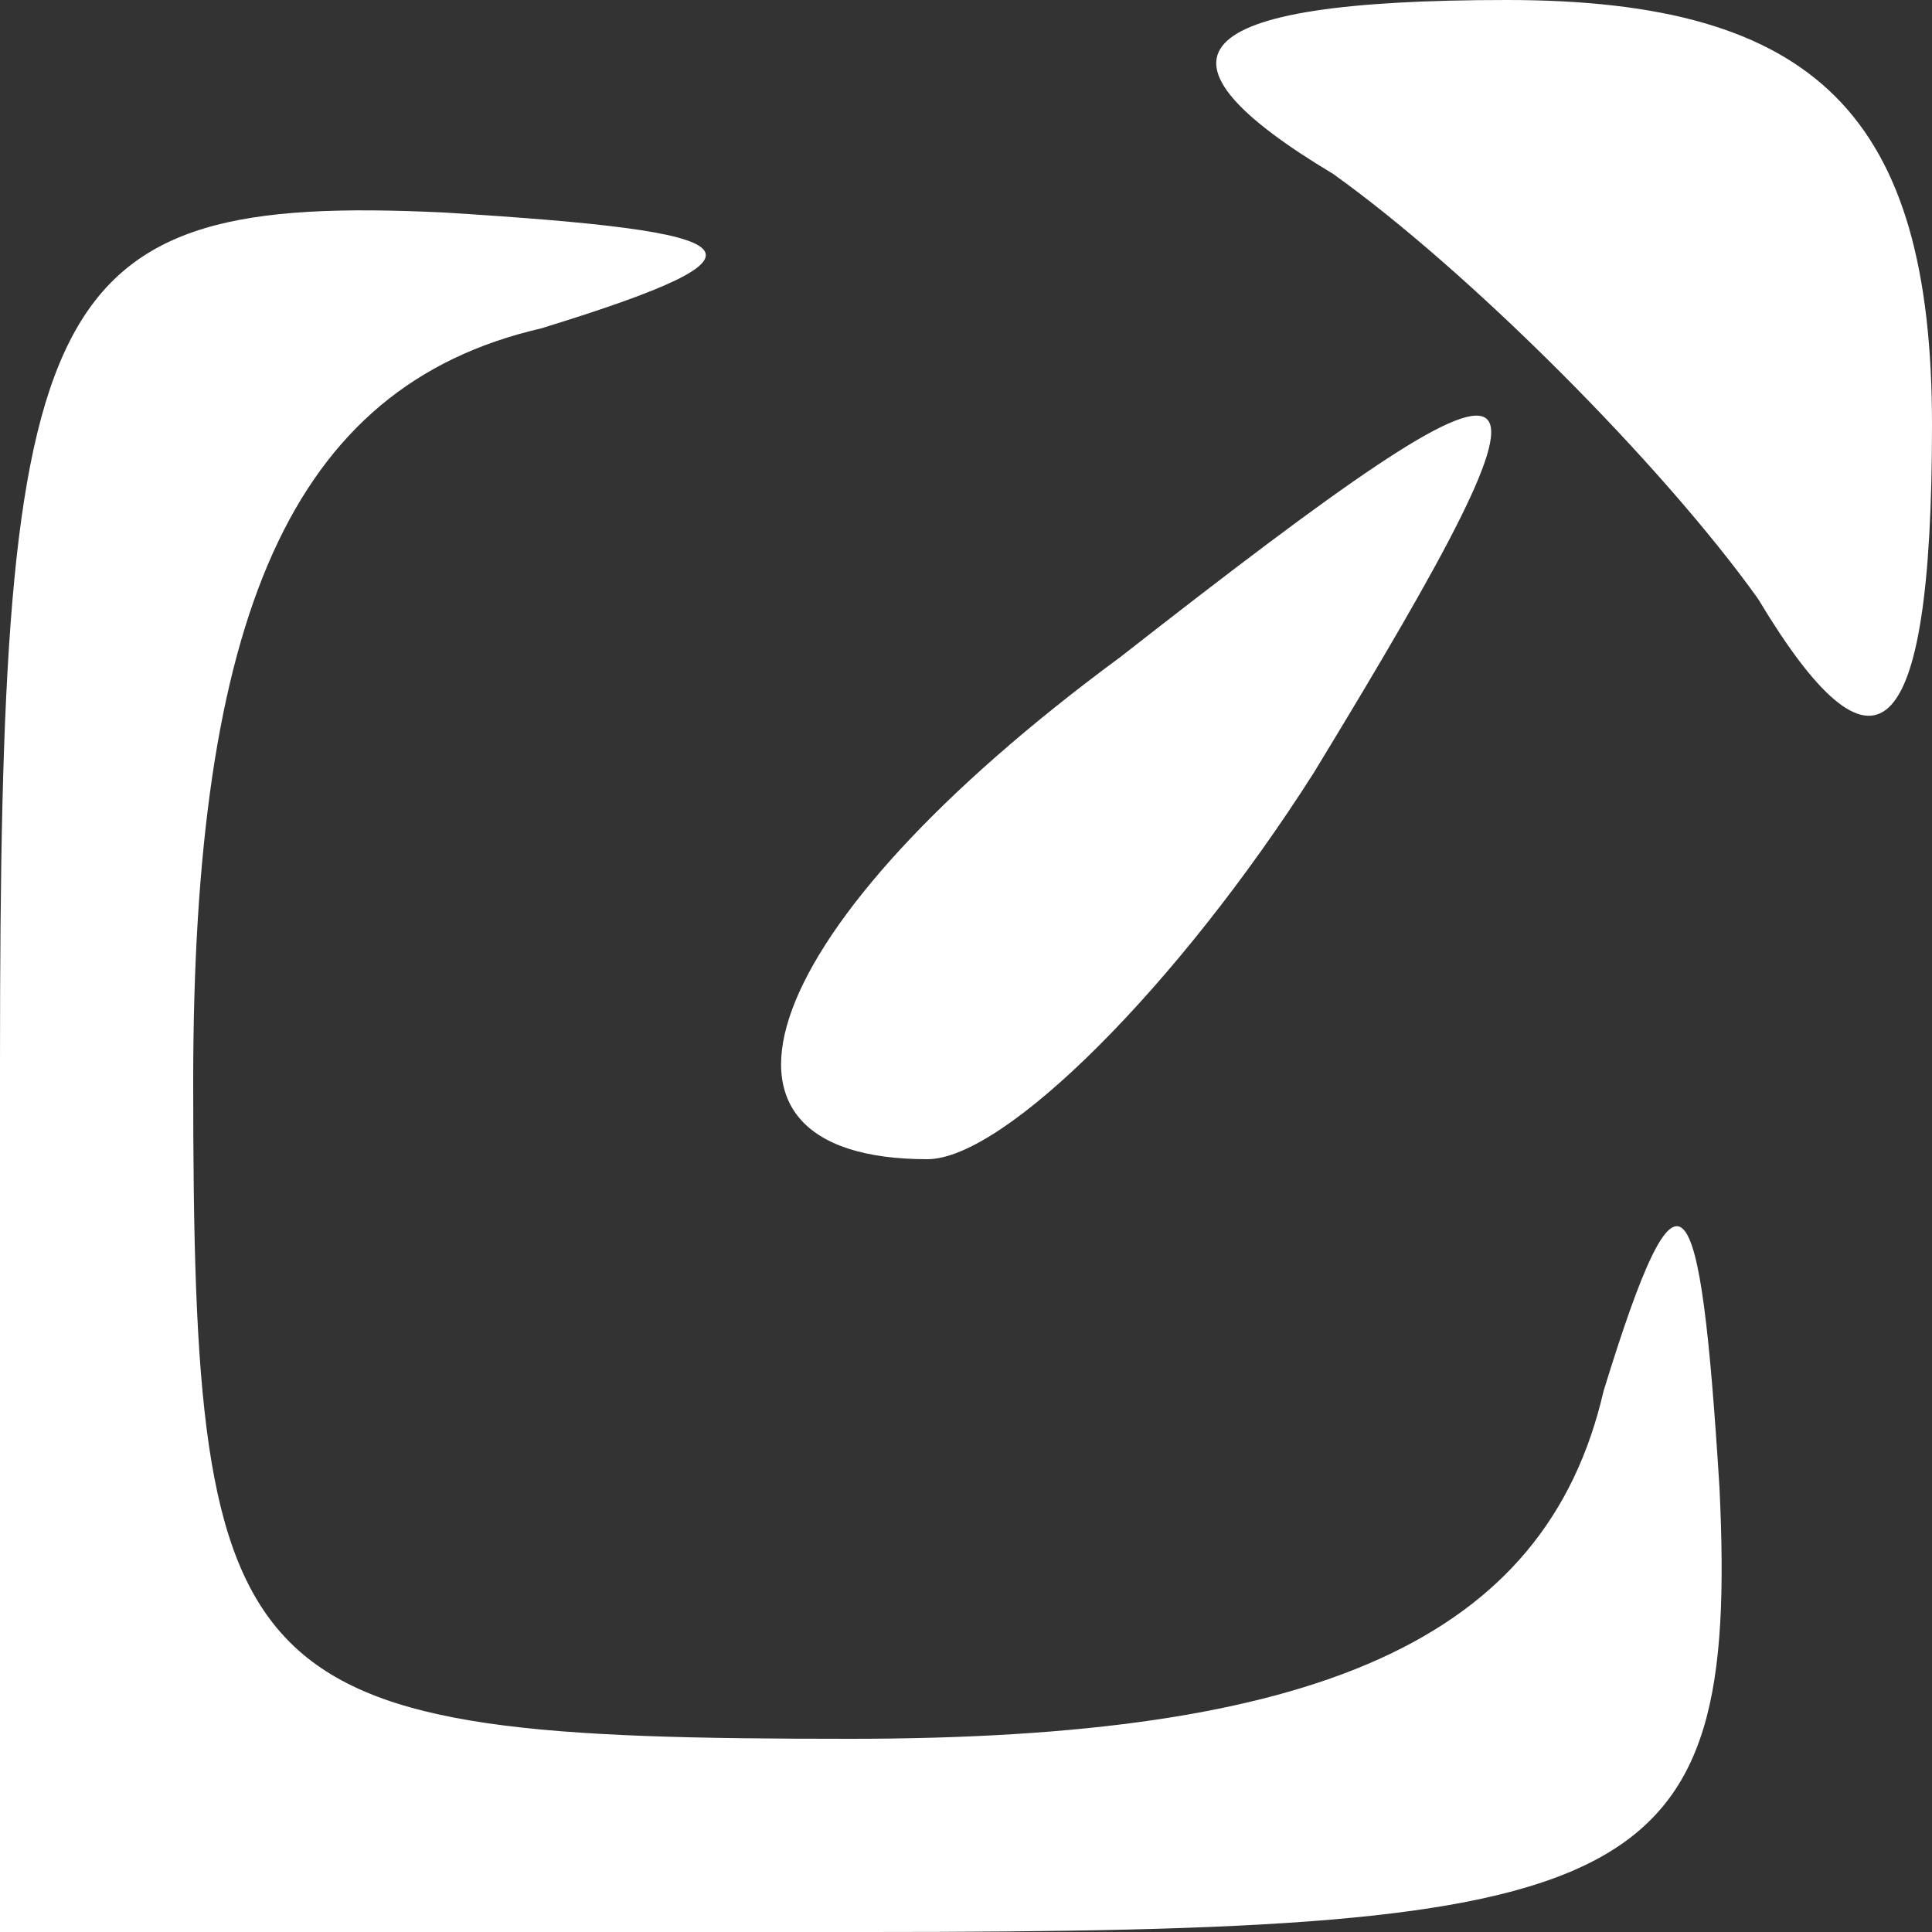
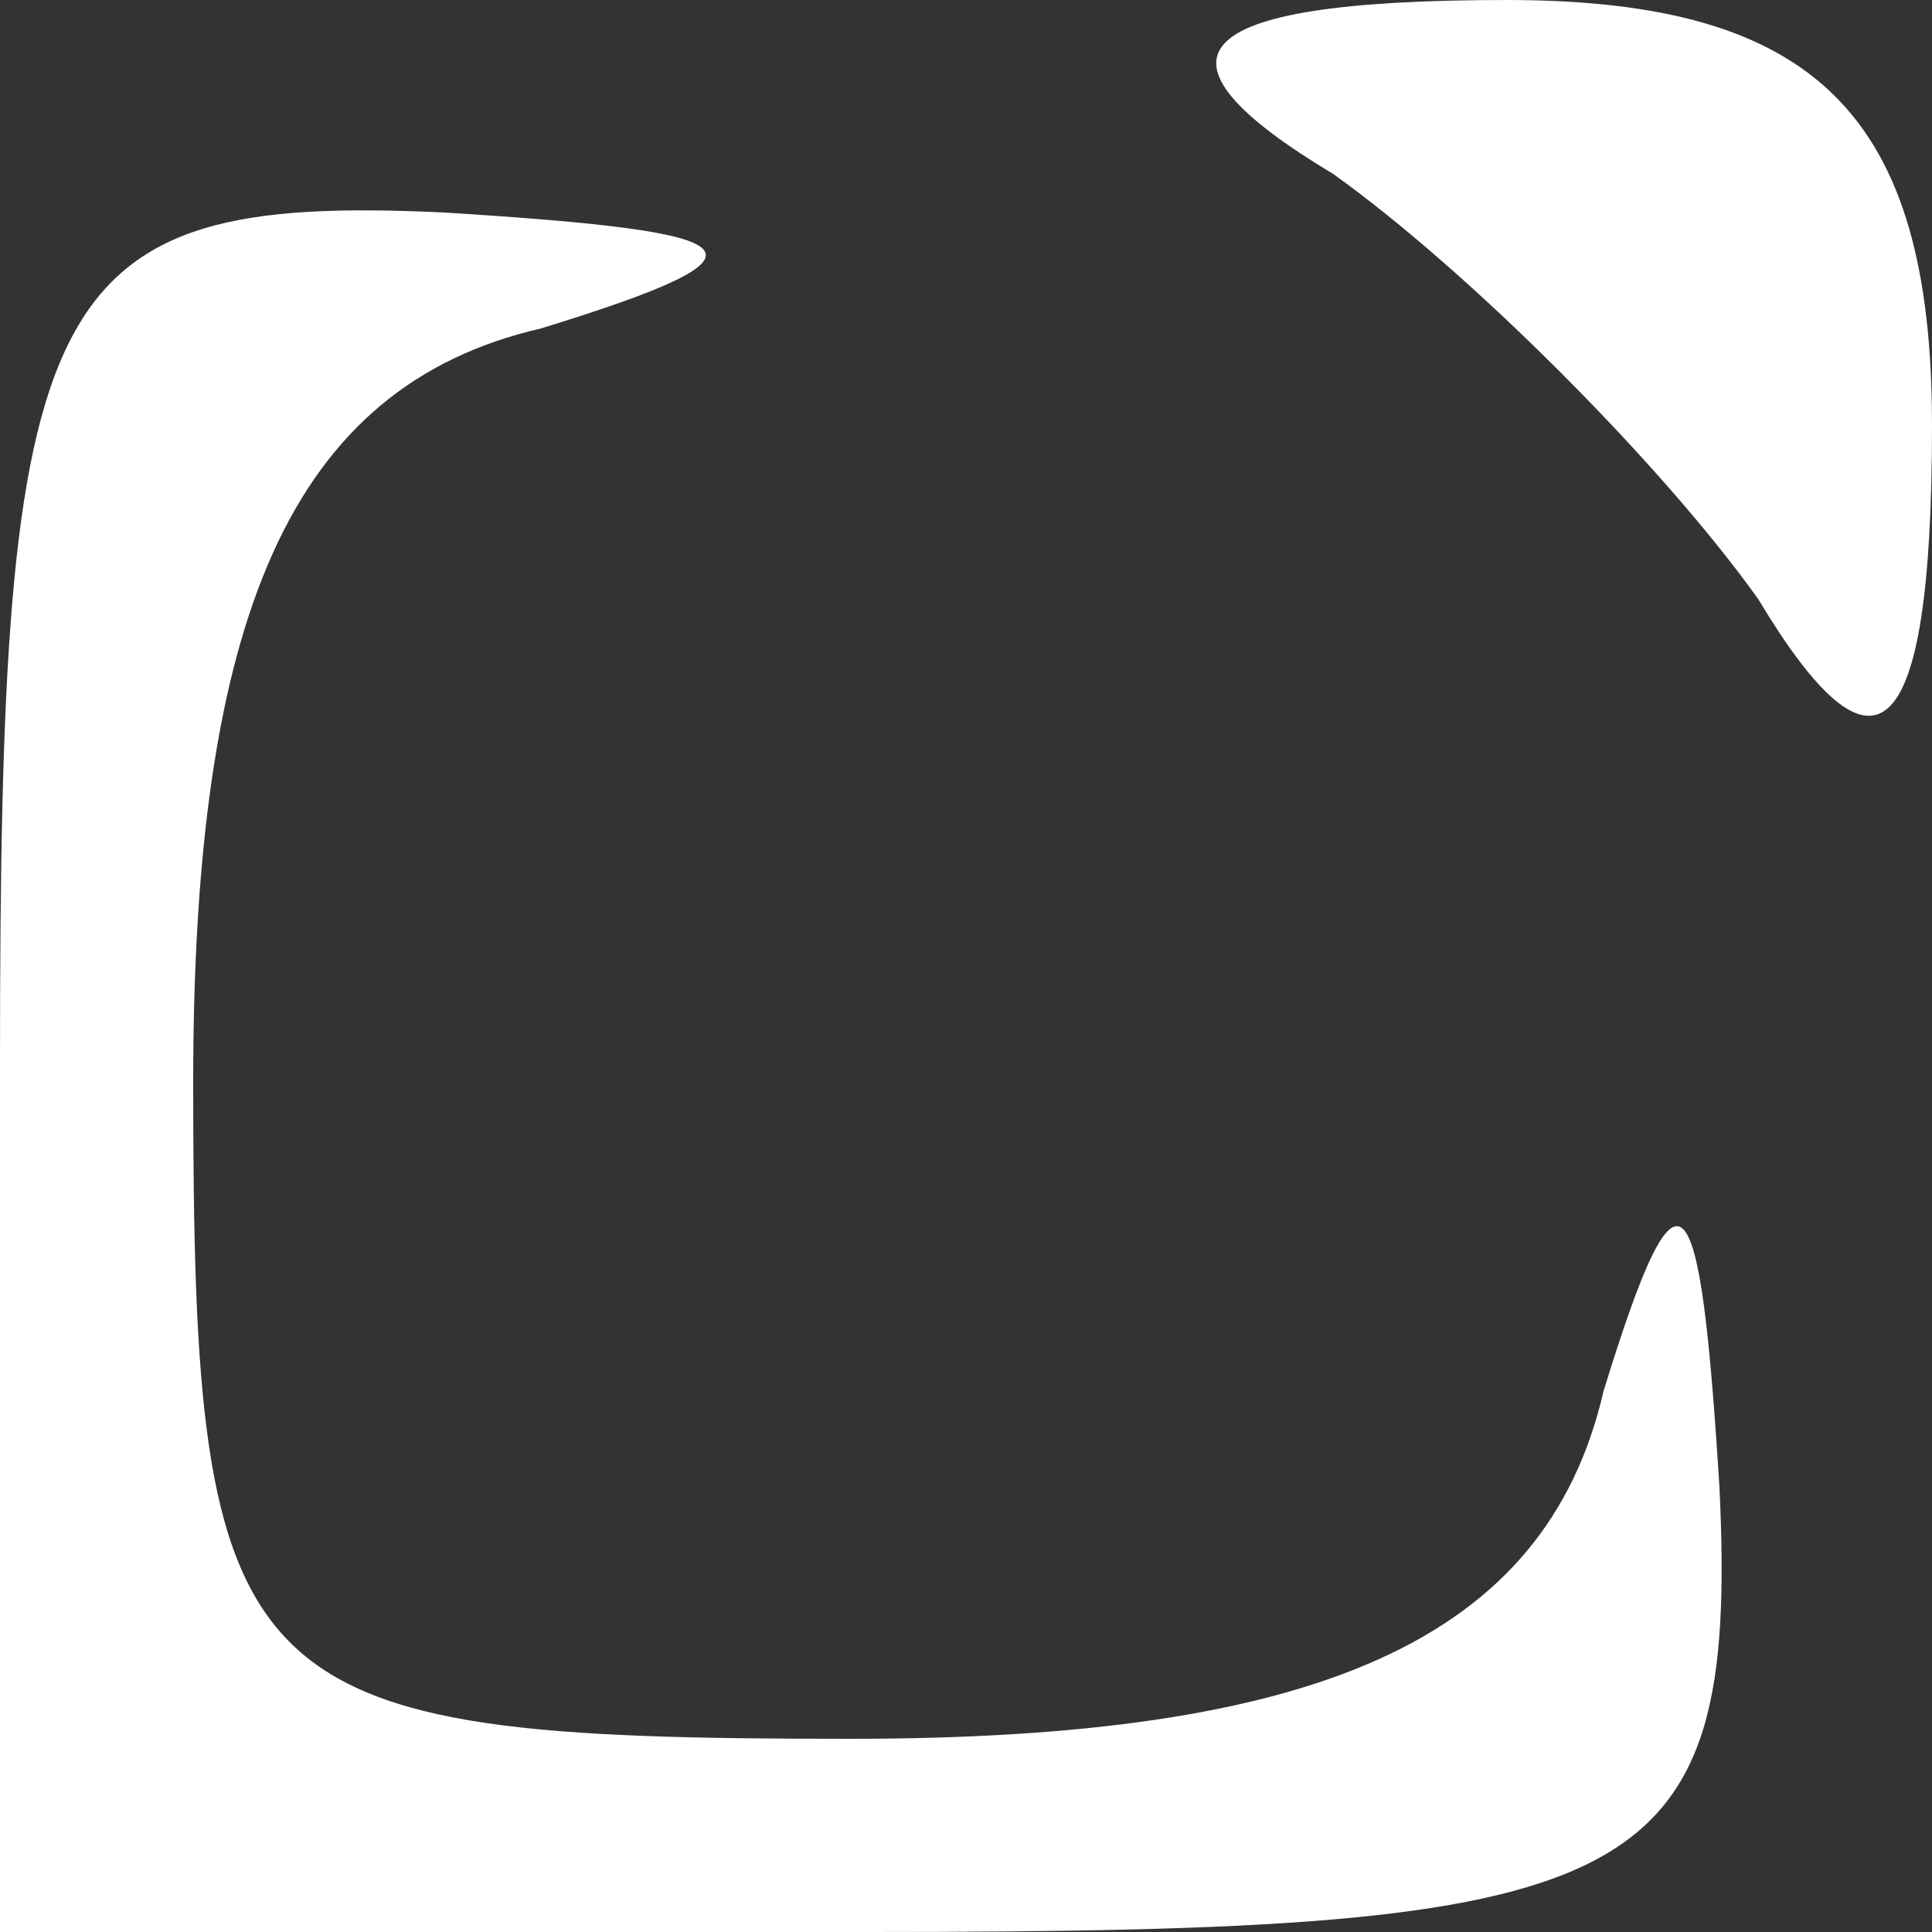
<svg xmlns="http://www.w3.org/2000/svg" version="1.0" width="10pt" height="10pt" viewBox="0 0 10 10" preserveAspectRatio="xMidYMid meet">
  <rect x="0" y="0" width="10" height="10" fill="#333333" stroke="none" />
  <g transform="translate(0,10) scale(0.1,-0.1)" fill="white" stroke="none">
    <path d="M69 91 c7 -5 17 -15 22 -22 6 -10 9 -8 9 9 0 16 -6 22 -22 22 -17 0 -19 -3 -9 -9z" />
    <path d="M0 45 l0 -45 45 0 c40 0 45 2 44 23 -1 16 -2 18 -6 5 -3 -13 -15 -18 -39 -18 -32 0 -34 2 -34 34 0 24 5 36 18 39 13 4 11 5 -5 6 -21 1 -23 -4 -23 -44z" />
-     <path d="M58 66 c-19 -14 -23 -26 -10 -26 4 0 13 9 20 20 14 23 13 24 -10 6z" />
  </g>
</svg>